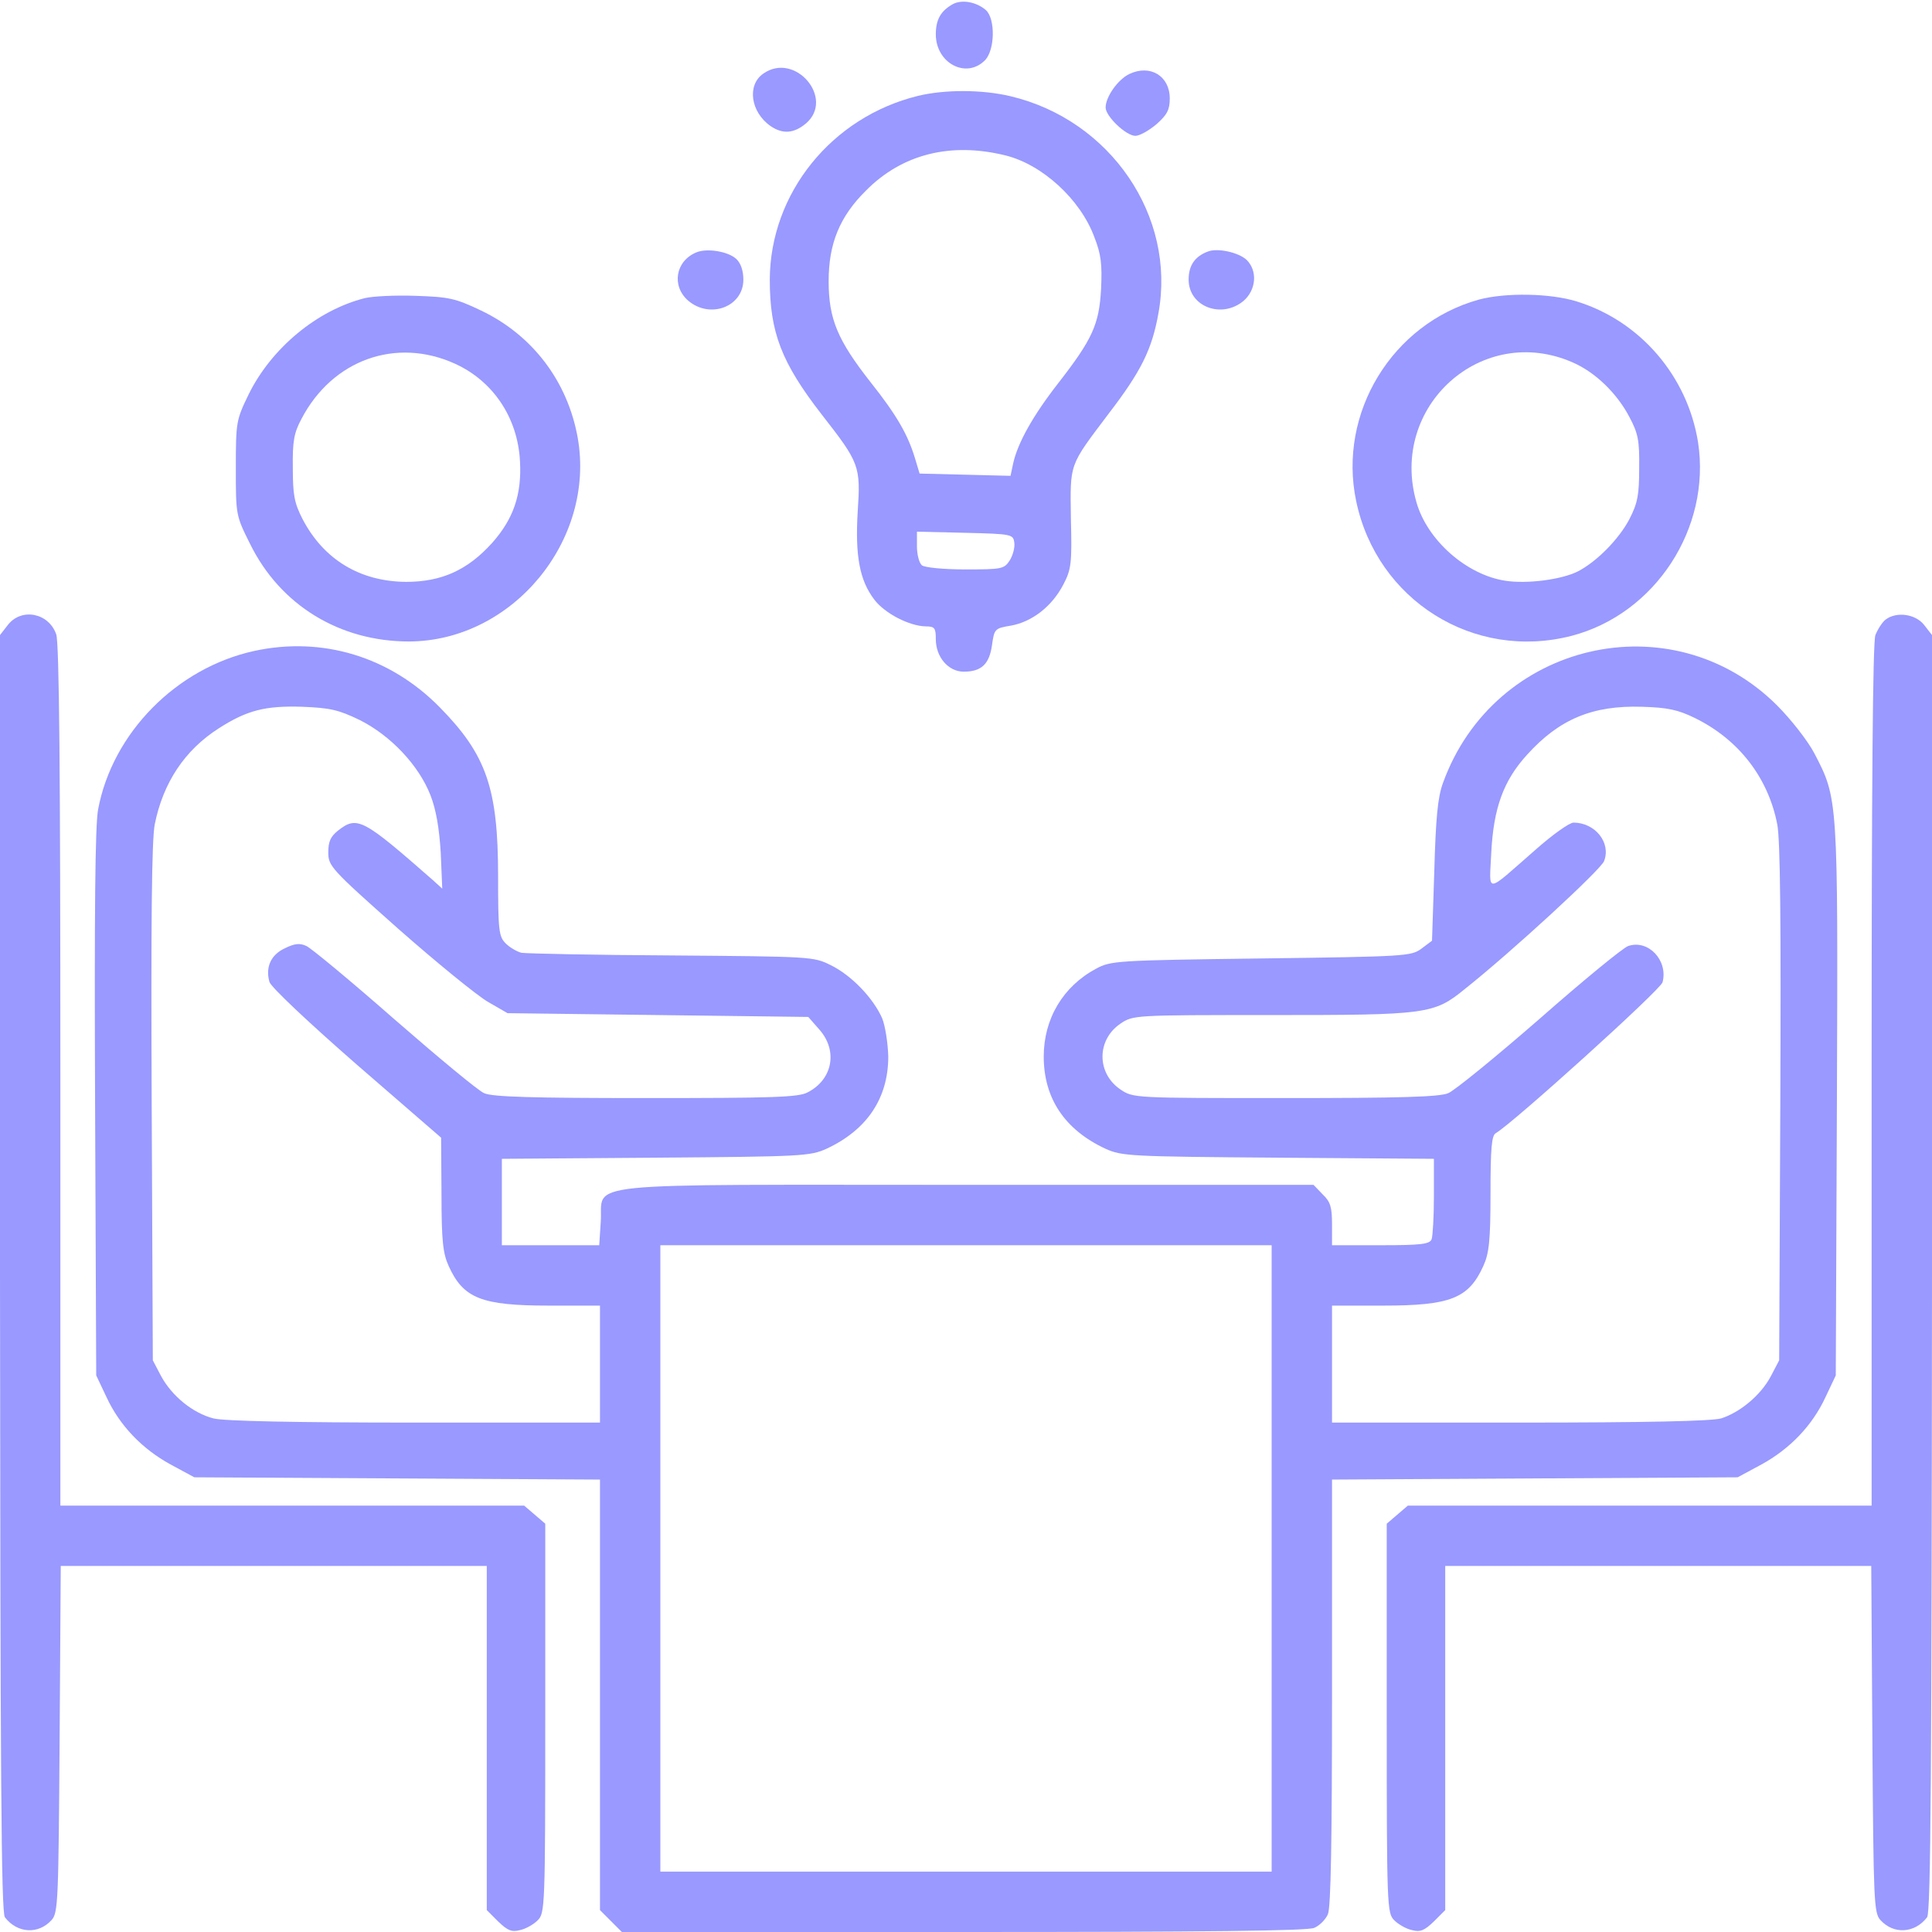
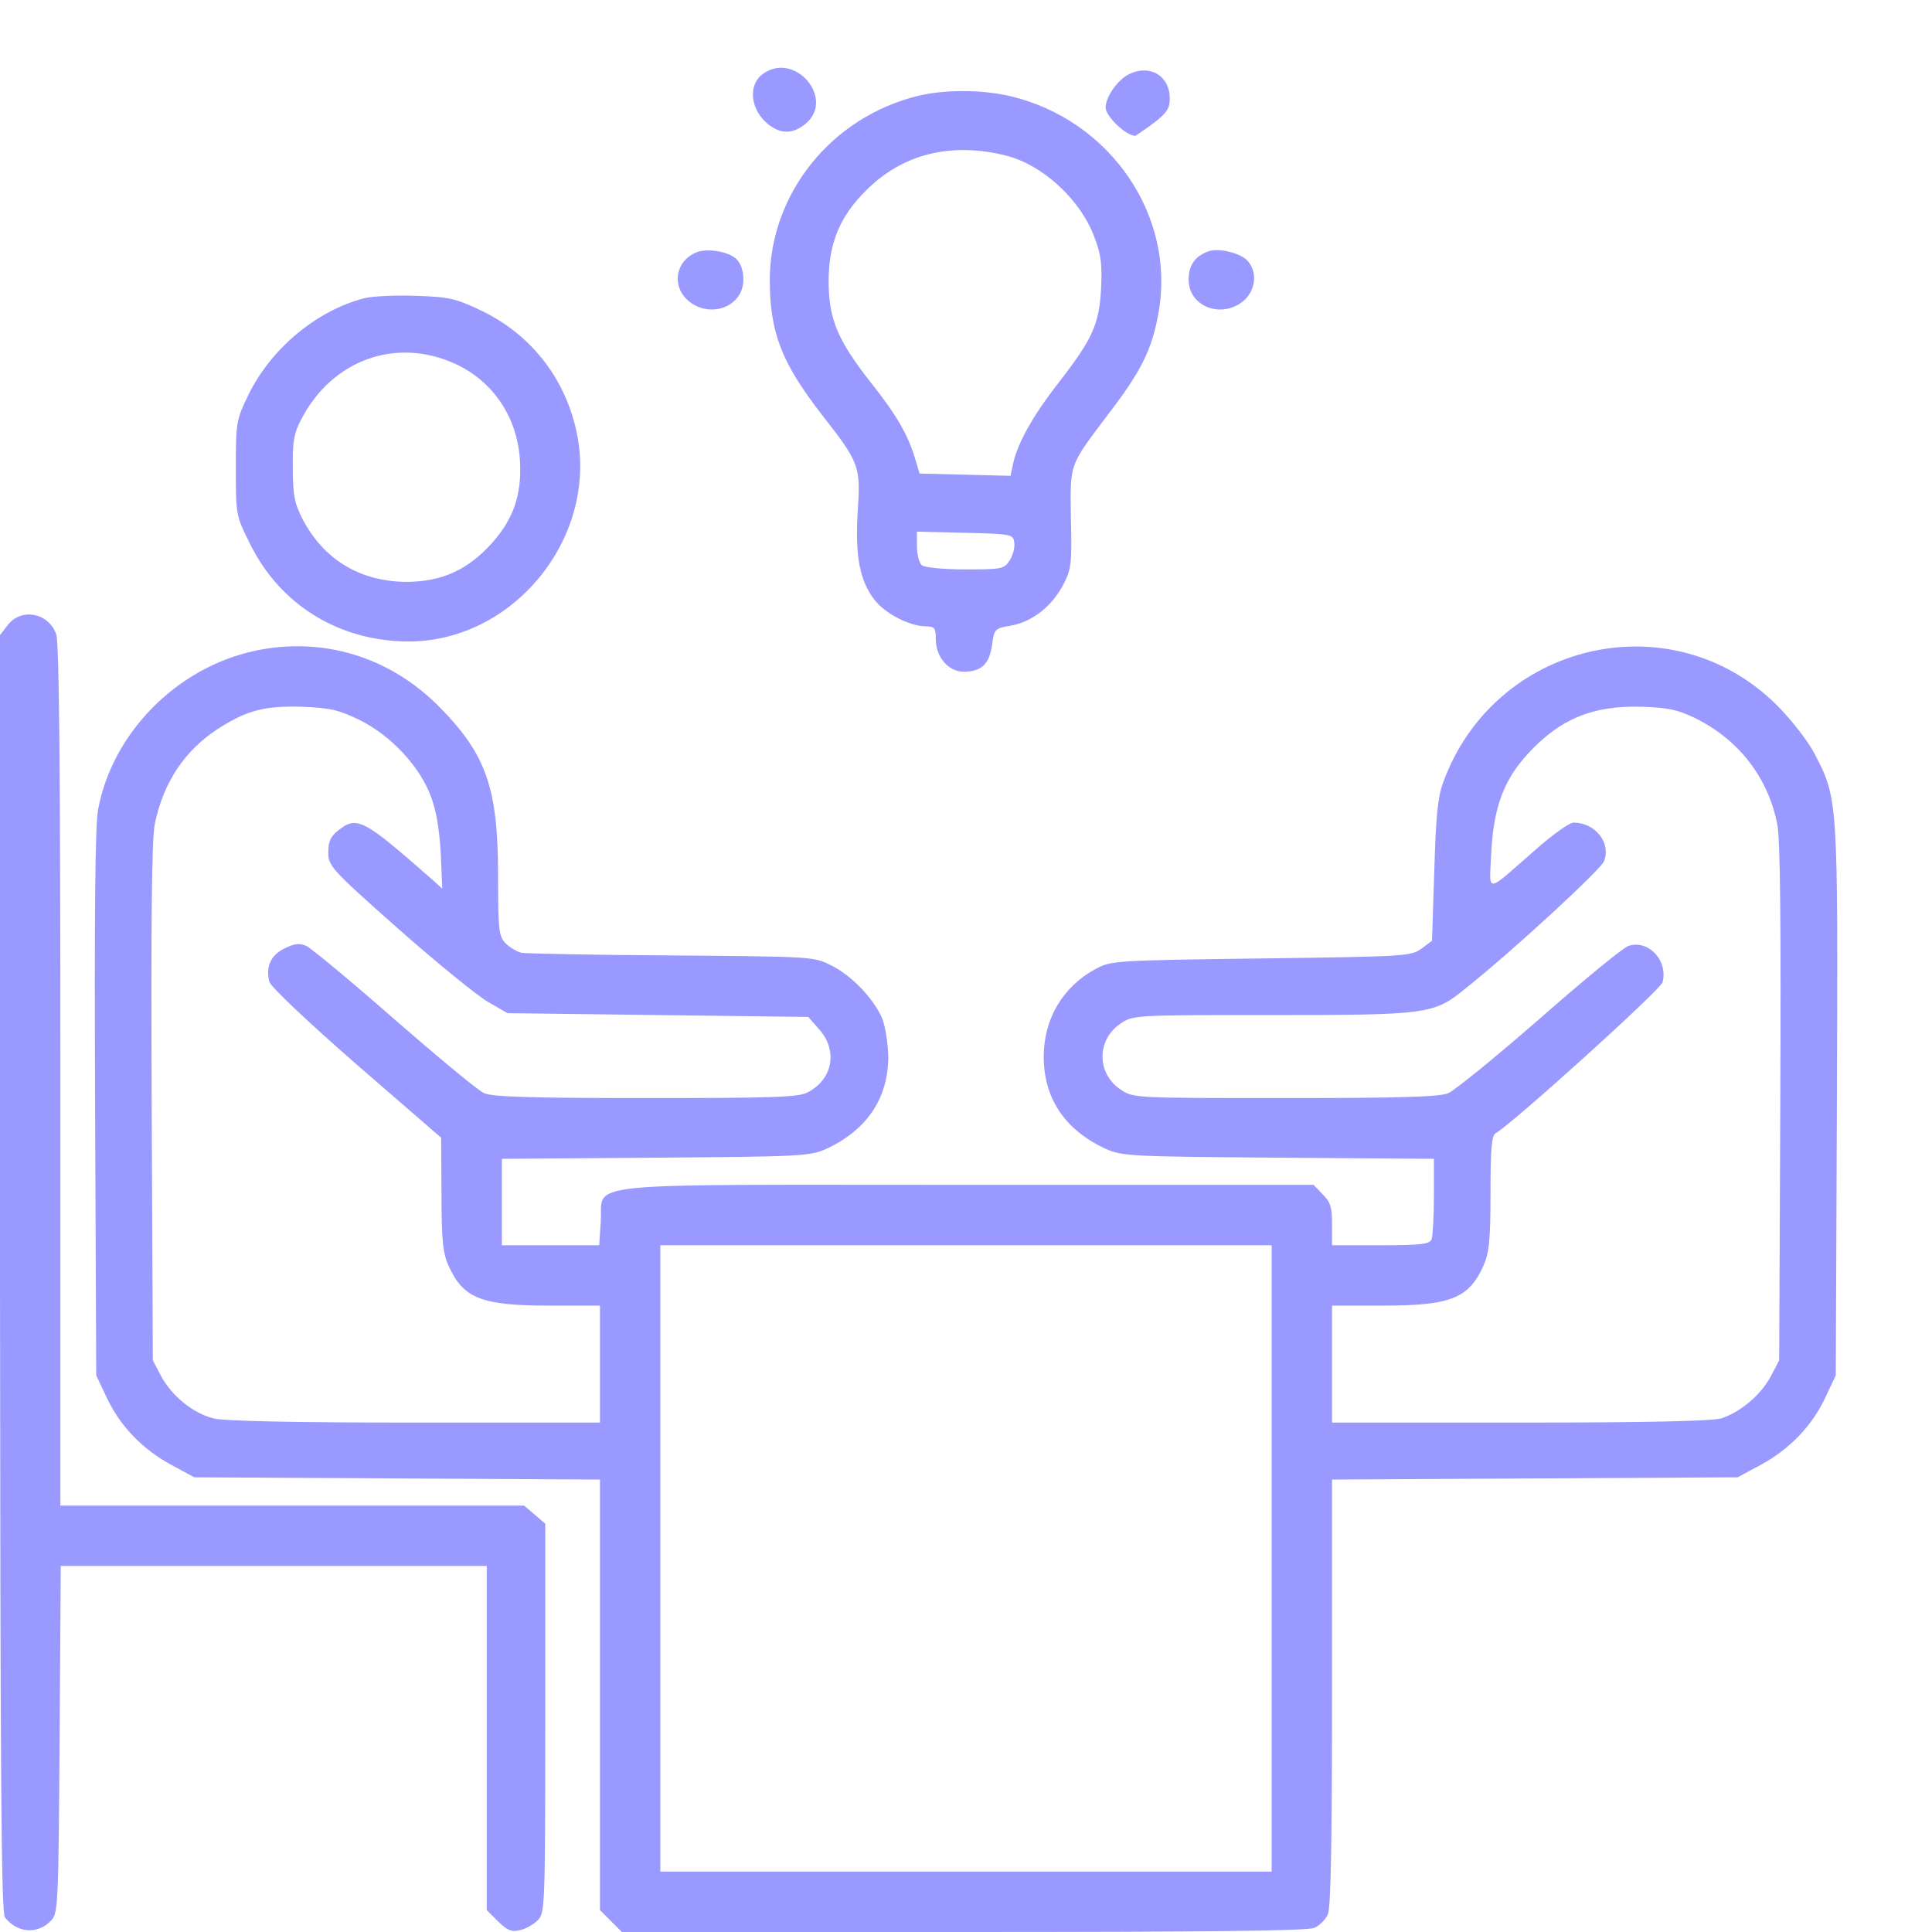
<svg xmlns="http://www.w3.org/2000/svg" width="1080" height="1080" viewBox="0 0 1080 1080" fill="none">
  <g clip-path="url(#clip0_77_246)">
-     <path d="M532.617 2.322C525.867 6.119 523.125 10.97 523.125 19.197C523.125 35.228 540 44.298 550.547 33.752C556.242 28.056 556.453 10.548 551.18 5.697C545.906 1.056 537.68 -0.42 532.617 2.322Z" fill="#9999ff" />
    <path d="M426.727 41.134C417.445 47.462 419.555 62.65 430.734 70.455C437.484 75.095 443.813 74.673 450.563 68.978C466.805 55.056 444.445 28.689 426.727 41.134Z" fill="#9999ff" />
-     <path d="M631.336 41.344C624.797 44.508 618.047 54.211 618.047 60.117C618.047 64.969 629.438 75.938 634.711 75.938C637.031 75.938 642.305 72.984 646.523 69.398C652.43 64.125 653.906 61.383 653.906 55.055C653.906 42.398 642.938 35.859 631.336 41.344Z" fill="#9999ff" />
+     <path d="M631.336 41.344C624.797 44.508 618.047 54.211 618.047 60.117C618.047 64.969 629.438 75.938 634.711 75.938C652.43 64.125 653.906 61.383 653.906 55.055C653.906 42.398 642.938 35.859 631.336 41.344Z" fill="#9999ff" />
    <path d="M513.211 53.578C464.906 65.391 430.523 108 430.312 156.305C430.312 185.836 436.852 202.711 459.422 231.82C480.516 258.82 481.148 260.508 479.461 286.031C477.984 310.711 480.516 324.422 488.742 335.18C494.648 342.984 508.359 349.945 517.43 350.156C522.492 350.156 523.125 351 523.125 357.328C523.125 367.242 530.086 375.469 538.734 375.469C548.648 375.469 553.078 371.25 554.555 360.492C555.82 351.633 556.031 351.211 565.102 349.734C576.914 347.625 588.094 338.977 594.422 326.742C598.852 318.305 599.273 314.93 598.641 290.039C598.219 258.398 597.375 260.93 619.945 230.977C637.875 207.563 643.992 195.328 647.578 175.078C657.492 120.867 620.789 67.078 564.891 53.789C548.859 49.992 528.188 49.992 513.211 53.578ZM562.148 86.906C582.609 91.969 603.914 111.375 611.719 132.469C615.516 142.172 616.148 147.656 615.516 161.367C614.461 181.406 610.664 189.633 591.469 214.313C577.336 232.453 568.898 247.641 566.367 259.031L564.891 265.992L539.578 265.359L514.055 264.727L511.523 256.289C507.516 243 501.398 232.242 486.844 213.891C468.281 190.266 463.219 178.453 463.219 157.148C463.219 136.266 469.336 121.078 484.102 106.523C504.352 86.062 531.562 79.312 562.148 86.906ZM567 303.328C567.422 306.07 566.156 310.5 564.469 313.242C561.305 318.094 560.039 318.305 539.578 318.305C527.344 318.305 516.797 317.25 515.32 315.984C513.844 314.719 512.578 310.078 512.578 305.438V297.211L539.578 297.844C565.734 298.477 566.367 298.688 567 303.328Z" fill="#9999ff" />
    <path d="M389.18 141.115C377.578 145.967 375.258 159.889 384.75 168.115C396.984 178.451 415.547 171.49 415.547 156.303C415.547 151.24 414.07 147.022 411.539 144.701C406.898 140.483 395.086 138.584 389.18 141.115Z" fill="#9999ff" />
    <path d="M675 140.693C667.828 143.436 664.453 148.498 664.453 156.303C664.453 171.49 683.016 178.451 695.25 168.115C702.211 161.998 703.055 151.451 696.938 145.334C692.508 141.115 680.484 138.373 675 140.693Z" fill="#9999ff" />
    <path d="M203.977 166.641C177.188 173.391 151.664 194.695 139.008 220.43C132.047 234.773 131.836 235.828 131.836 261.773C131.836 287.93 131.836 288.141 139.852 304.172C156.727 338.344 189.844 358.594 228.656 358.594C286.453 358.383 333.07 302.063 322.945 244.688C317.25 213.047 297.633 187.313 268.945 173.602C254.391 166.641 250.805 166.008 232.453 165.375C221.062 164.953 208.406 165.586 203.977 166.641ZM254.391 203.344C275.695 213.047 289.406 233.508 290.672 257.766C291.727 276.328 287.086 290.039 275.062 303.539C261.352 318.727 246.797 325.266 226.969 325.266C201.234 325.055 180.984 312.82 169.172 290.25C164.531 281.18 163.688 276.75 163.688 261.563C163.477 246.797 164.32 241.945 168.539 234.141C185.836 201.023 221.484 188.367 254.391 203.344Z" fill="#9999ff" />
-     <path d="M826.664 167.483C778.148 180.983 747.773 230.975 758.109 280.123C769.711 335.6 823.922 369.561 878.554 355.428C925.383 343.194 956.601 295.1 949.219 247.217C943.312 210.303 916.945 179.506 881.508 168.537C866.742 163.897 841.64 163.475 826.664 167.483ZM879.398 202.709C891.844 208.194 903.867 219.795 910.828 233.084C915.679 242.155 916.523 246.162 916.312 261.561C916.312 276.748 915.469 281.178 910.828 290.248C904.922 301.428 892.687 313.873 882.14 319.358C873.07 323.998 853.664 326.53 841.43 324.631C819.703 321.256 797.976 302.061 791.859 280.967C776.25 227.178 828.562 180.139 879.398 202.709Z" fill="#9999ff" />
    <path d="M4.43 349.309L0 355.004V711.7C0.211 988.661 0.633 1069.24 2.742 1071.77C9.703 1080.84 21.516 1081.47 28.898 1073.25C32.484 1069.24 32.695 1062.49 33.328 972.208L33.961 875.387H152.93H272.109V971.575V1067.76L278.438 1074.09C283.711 1079.15 286.031 1080.21 290.672 1078.94C293.836 1078.31 298.266 1075.78 300.586 1073.46C304.594 1069.45 304.805 1066.5 304.805 960.606V851.762L298.898 846.7L292.992 841.637H163.266H33.75V601.379C33.75 431.575 33.117 359.434 31.43 354.583C27.211 342.559 12.023 339.606 4.43 349.309Z" fill="#9999ff" />
-     <path d="M1054.05 346.356C1052.16 347.833 1049.62 351.84 1048.36 355.004C1046.88 359.012 1046.25 439.379 1046.25 601.379V841.637H916.734H787.008L781.102 846.7L775.195 851.762V960.606C775.195 1066.5 775.406 1069.45 779.414 1073.46C781.734 1075.78 786.164 1078.31 789.328 1078.94C793.969 1080.21 796.289 1079.15 801.562 1074.09L807.891 1067.76V971.575V875.387H927.07H1046.04L1046.67 972.208C1047.3 1062.49 1047.52 1069.24 1051.1 1073.25C1058.48 1081.47 1070.3 1080.84 1077.26 1071.77C1079.37 1069.24 1079.79 988.661 1080 711.7V355.004L1075.57 349.309C1070.72 343.192 1060.17 341.715 1054.05 346.356Z" fill="#9999ff" />
    <path d="M142.172 363.867C98.719 373.359 62.859 409.641 54.844 452.461C53.156 461.32 52.734 510.469 53.156 616.992L53.789 768.867L59.484 780.891C66.867 796.922 79.523 810 95.344 818.648L108.633 825.82L222.117 826.453L335.39 827.086V947.32V1067.77L341.508 1073.88L347.625 1080H538.734C674.156 1080 731.109 1079.37 734.695 1077.68C737.648 1076.41 741.023 1073.04 742.289 1070.09C743.976 1066.5 744.609 1028.74 744.609 946.055V827.086L858.094 826.453L971.367 825.82L984.656 818.648C1000.48 810 1013.13 796.922 1020.52 780.891L1026.21 768.867L1026.84 615.516C1027.48 445.711 1027.48 446.555 1014.19 421.031C1010.39 413.859 1001.11 402.047 993.304 394.242C934.453 335.602 835.101 358.805 806.625 437.695C803.672 445.711 802.617 457.312 801.773 487.055L800.508 525.867L794.601 530.297C788.906 534.516 785.742 534.727 704.953 535.781C624.164 536.836 621 537.047 612.773 541.477C594.211 551.391 583.453 569.531 583.453 590.625C583.453 614.039 595.265 631.547 617.836 642.094C627.117 646.312 631.336 646.523 714.656 647.156L801.562 647.789V668.672C801.562 680.062 800.93 690.82 800.297 692.719C799.242 695.461 794.601 696.094 771.82 696.094H744.609V684.492C744.609 674.789 743.765 671.836 739.336 667.617L734.273 662.344H540.422C317.039 662.344 337.5 660.234 335.812 683.227L334.969 696.094H307.758H280.547V672.047V647.789L366.609 647.156C448.664 646.523 452.883 646.312 462.164 642.094C484.734 631.547 496.547 613.828 496.547 590.625C496.336 583.031 494.859 573.539 493.172 569.32C488.32 558.141 476.086 545.273 464.484 539.578C454.781 534.727 453.726 534.727 375.469 534.094C332.015 533.883 294.258 533.039 291.515 532.617C288.984 531.984 284.976 529.664 282.656 527.344C278.859 523.547 278.437 520.172 278.437 489.797C278.437 440.648 271.898 421.875 245.742 395.297C217.898 367.031 180.14 355.641 142.172 363.867ZM201.023 402.469C218.32 411.117 234.14 427.781 240.68 444.656C243.844 452.883 245.531 463.008 246.375 476.719L247.219 496.758L242.367 492.328C202.922 457.734 199.758 455.836 189 464.273C184.781 467.648 183.515 470.391 183.515 476.508C183.515 484.102 184.992 485.789 222.539 519.117C244.055 538.102 266.625 556.453 272.742 560.039L283.711 566.367L367.664 567.422L451.828 568.477L457.945 575.438C468.492 587.25 465.539 603.492 451.406 610.664C446.344 613.406 431.578 613.828 360.914 613.828C298.054 613.828 275.062 613.195 270.633 611.086C267.469 609.82 244.898 591.047 220.43 569.742C196.172 548.438 174.023 530.086 171.281 528.82C167.695 527.133 164.742 527.344 159.258 530.086C151.453 533.672 148.289 540.633 150.609 548.859C151.242 551.602 172.336 571.43 199.125 594.844L246.586 635.977L246.797 667.617C246.797 693.773 247.64 700.734 250.805 707.695C259.031 725.836 269.156 729.844 306.914 729.844H335.39V762.539V795.234H231.82C164.32 795.234 125.297 794.391 119.39 792.914C107.789 789.961 96.187 780.469 90.07 769.289L85.43 760.43L84.797 616.992C84.375 515.32 84.797 469.969 86.484 460.898C91.125 437.695 103.148 419.344 122.344 407.109C138.164 396.984 148.289 394.453 168.961 395.086C184.57 395.719 189.211 396.773 201.023 402.469ZM947.531 401.414C972 413.438 988.453 434.742 993.515 460.898C995.203 469.758 995.625 515.742 995.203 616.992L994.57 760.43L989.929 769.289C984.234 780.047 972.633 789.539 962.086 792.914C956.39 794.391 921.586 795.234 849.234 795.234H744.609V762.539V729.844H773.086C810.844 729.844 820.969 725.836 829.195 707.695C832.359 700.734 833.203 693.773 833.203 667.195C833.203 641.883 833.836 634.711 836.156 633.445C845.648 627.961 928.336 553.289 929.39 549.07C932.554 536.836 921.375 525.023 910.195 528.82C907.453 529.664 885.094 548.016 860.625 569.531C836.156 590.836 813.164 609.609 809.578 611.086C804.726 613.195 782.578 613.828 718.242 613.828C633.656 613.828 633.445 613.828 626.273 608.977C612.984 599.906 612.984 581.344 626.273 572.273C633.445 567.422 633.867 567.422 710.859 567.422C797.765 567.422 801.562 567 818.859 552.867C845.648 531.562 895.008 486 896.695 481.359C900.703 471.023 891.633 459.844 879.609 459.844C877.289 459.844 867.586 466.805 858.094 475.242C829.828 499.922 832.57 499.922 833.625 476.719C834.89 451.828 840.375 436.43 853.664 421.875C871.594 402.047 890.156 394.242 917.789 395.086C932.344 395.508 938.039 396.773 947.531 401.414ZM710.859 871.172V1046.25H540H369.14V871.172V696.094H540H710.859V871.172Z" fill="#9999ff" />
  </g>
  <defs>
    <clipPath id="clip0_77_246">
      <rect width="1080" height="1080" fill="white" />
    </clipPath>
  </defs>
</svg>